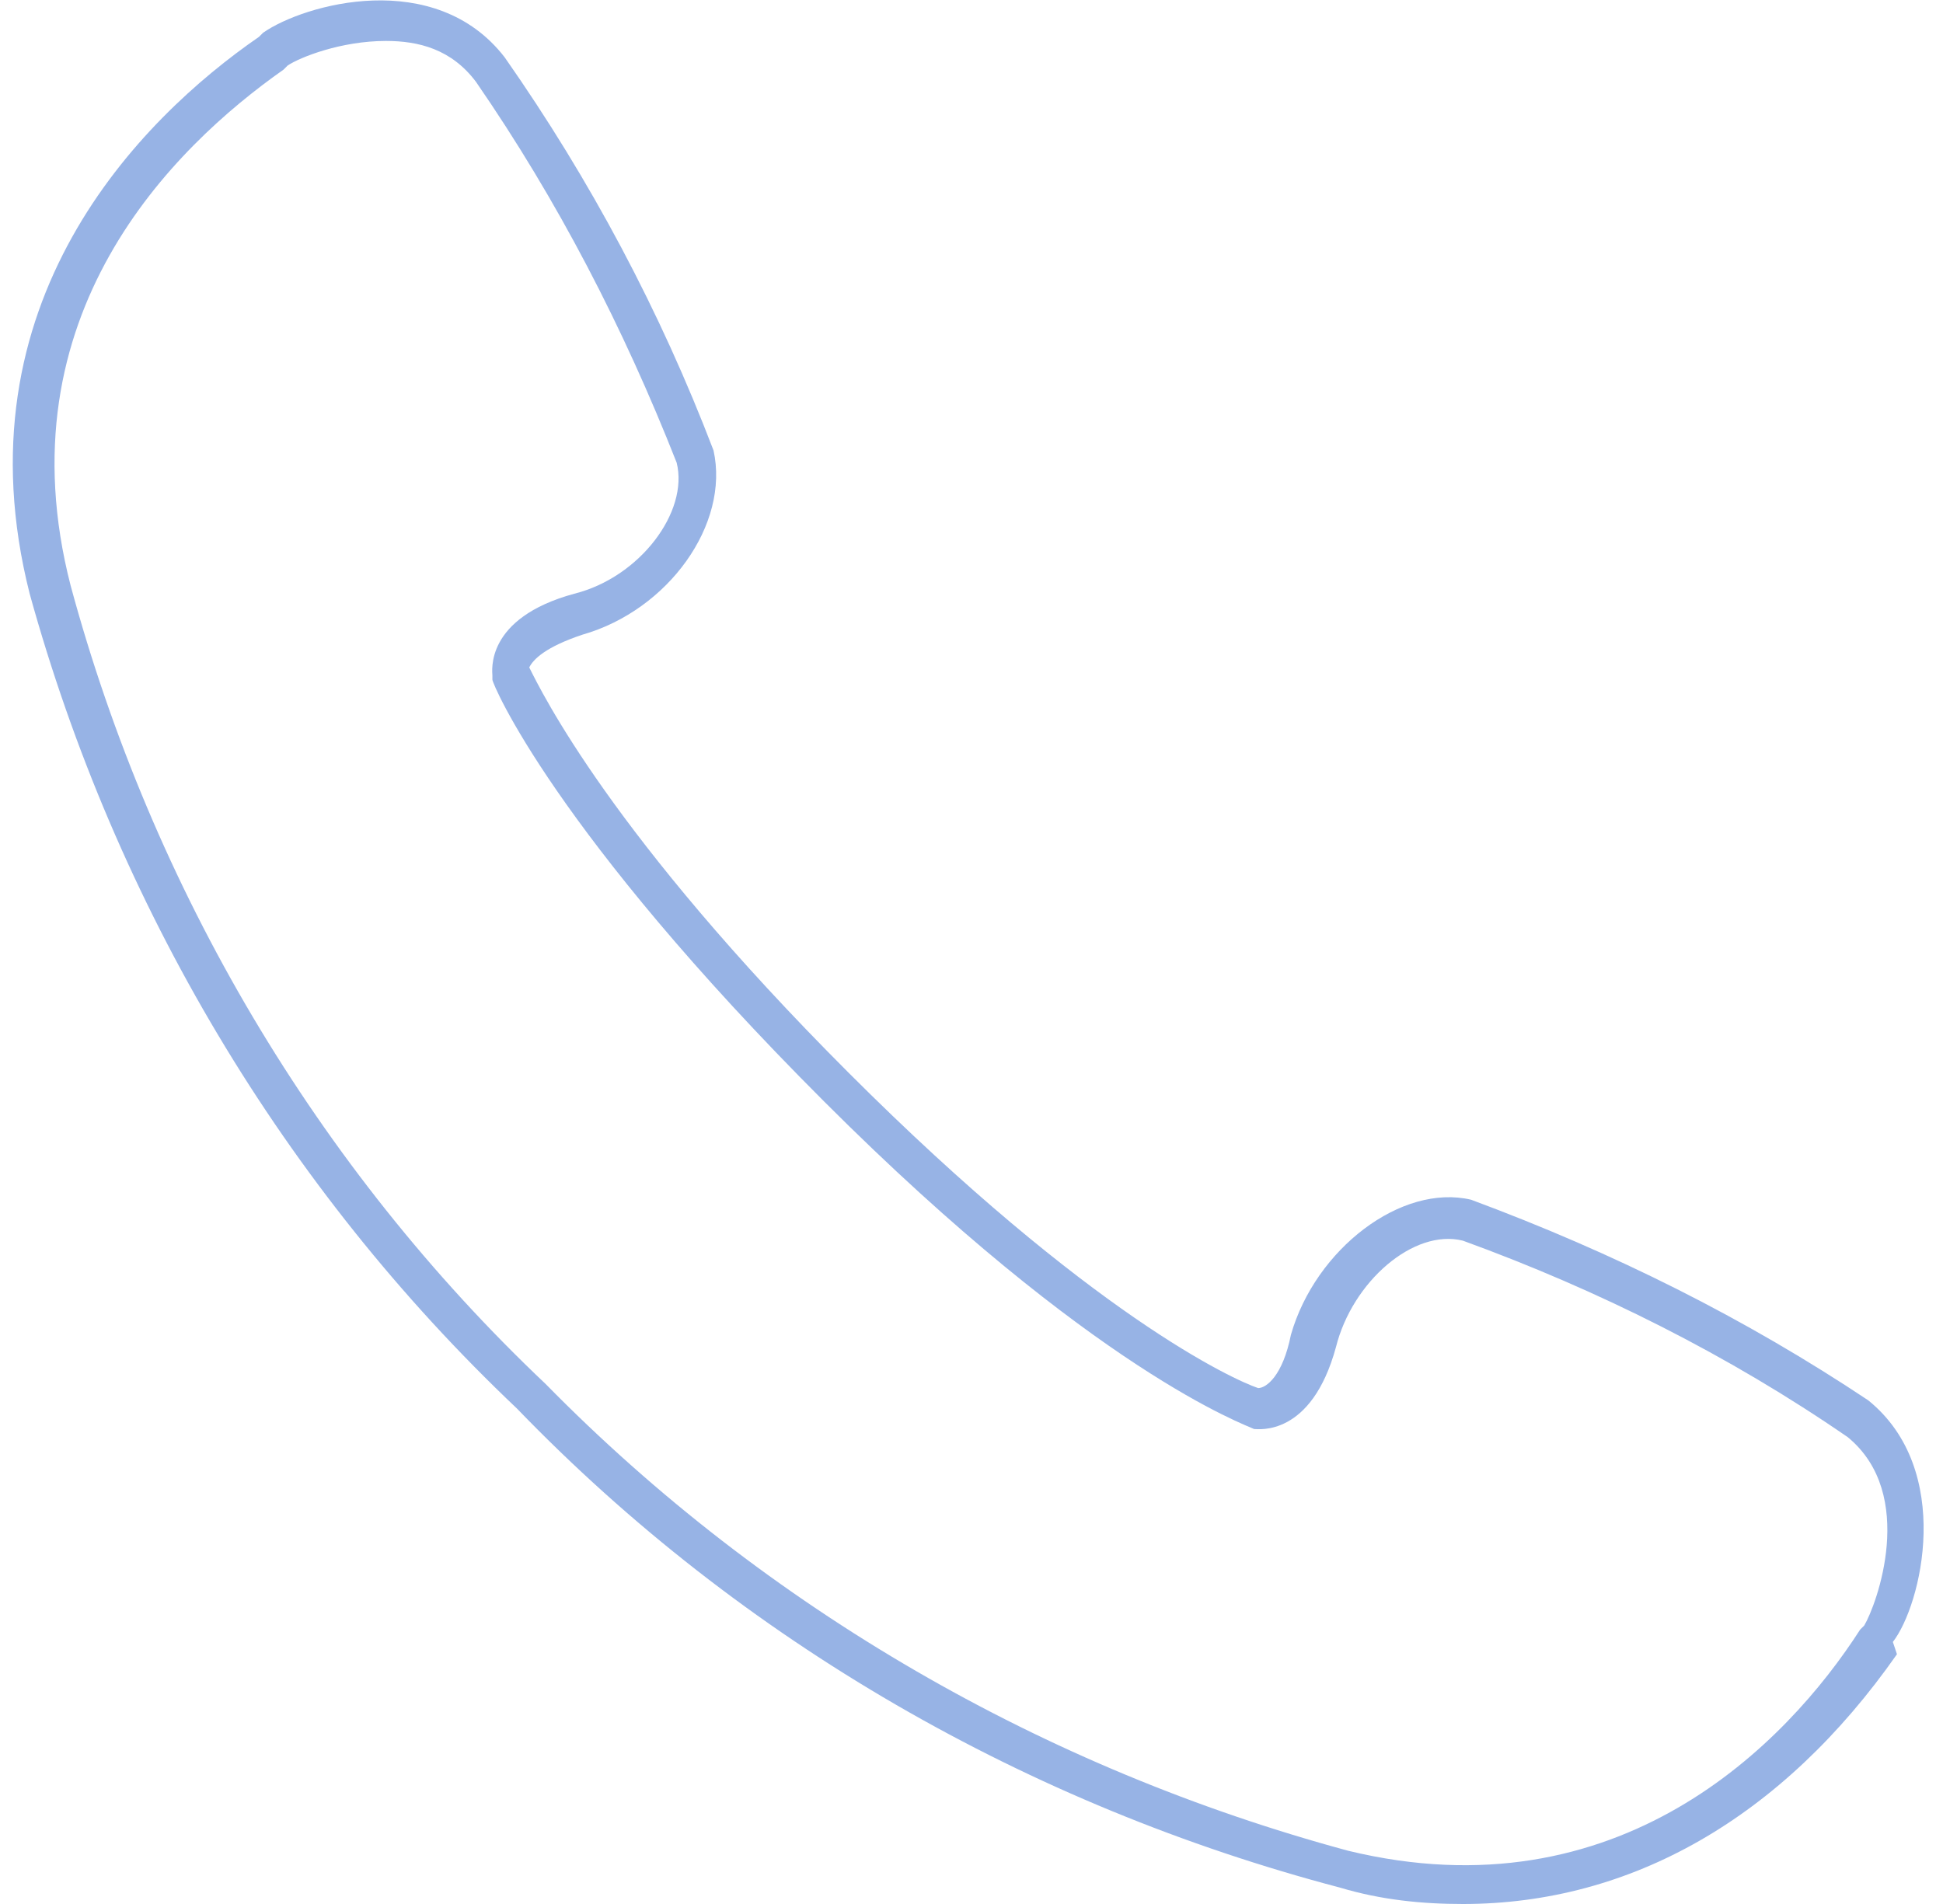
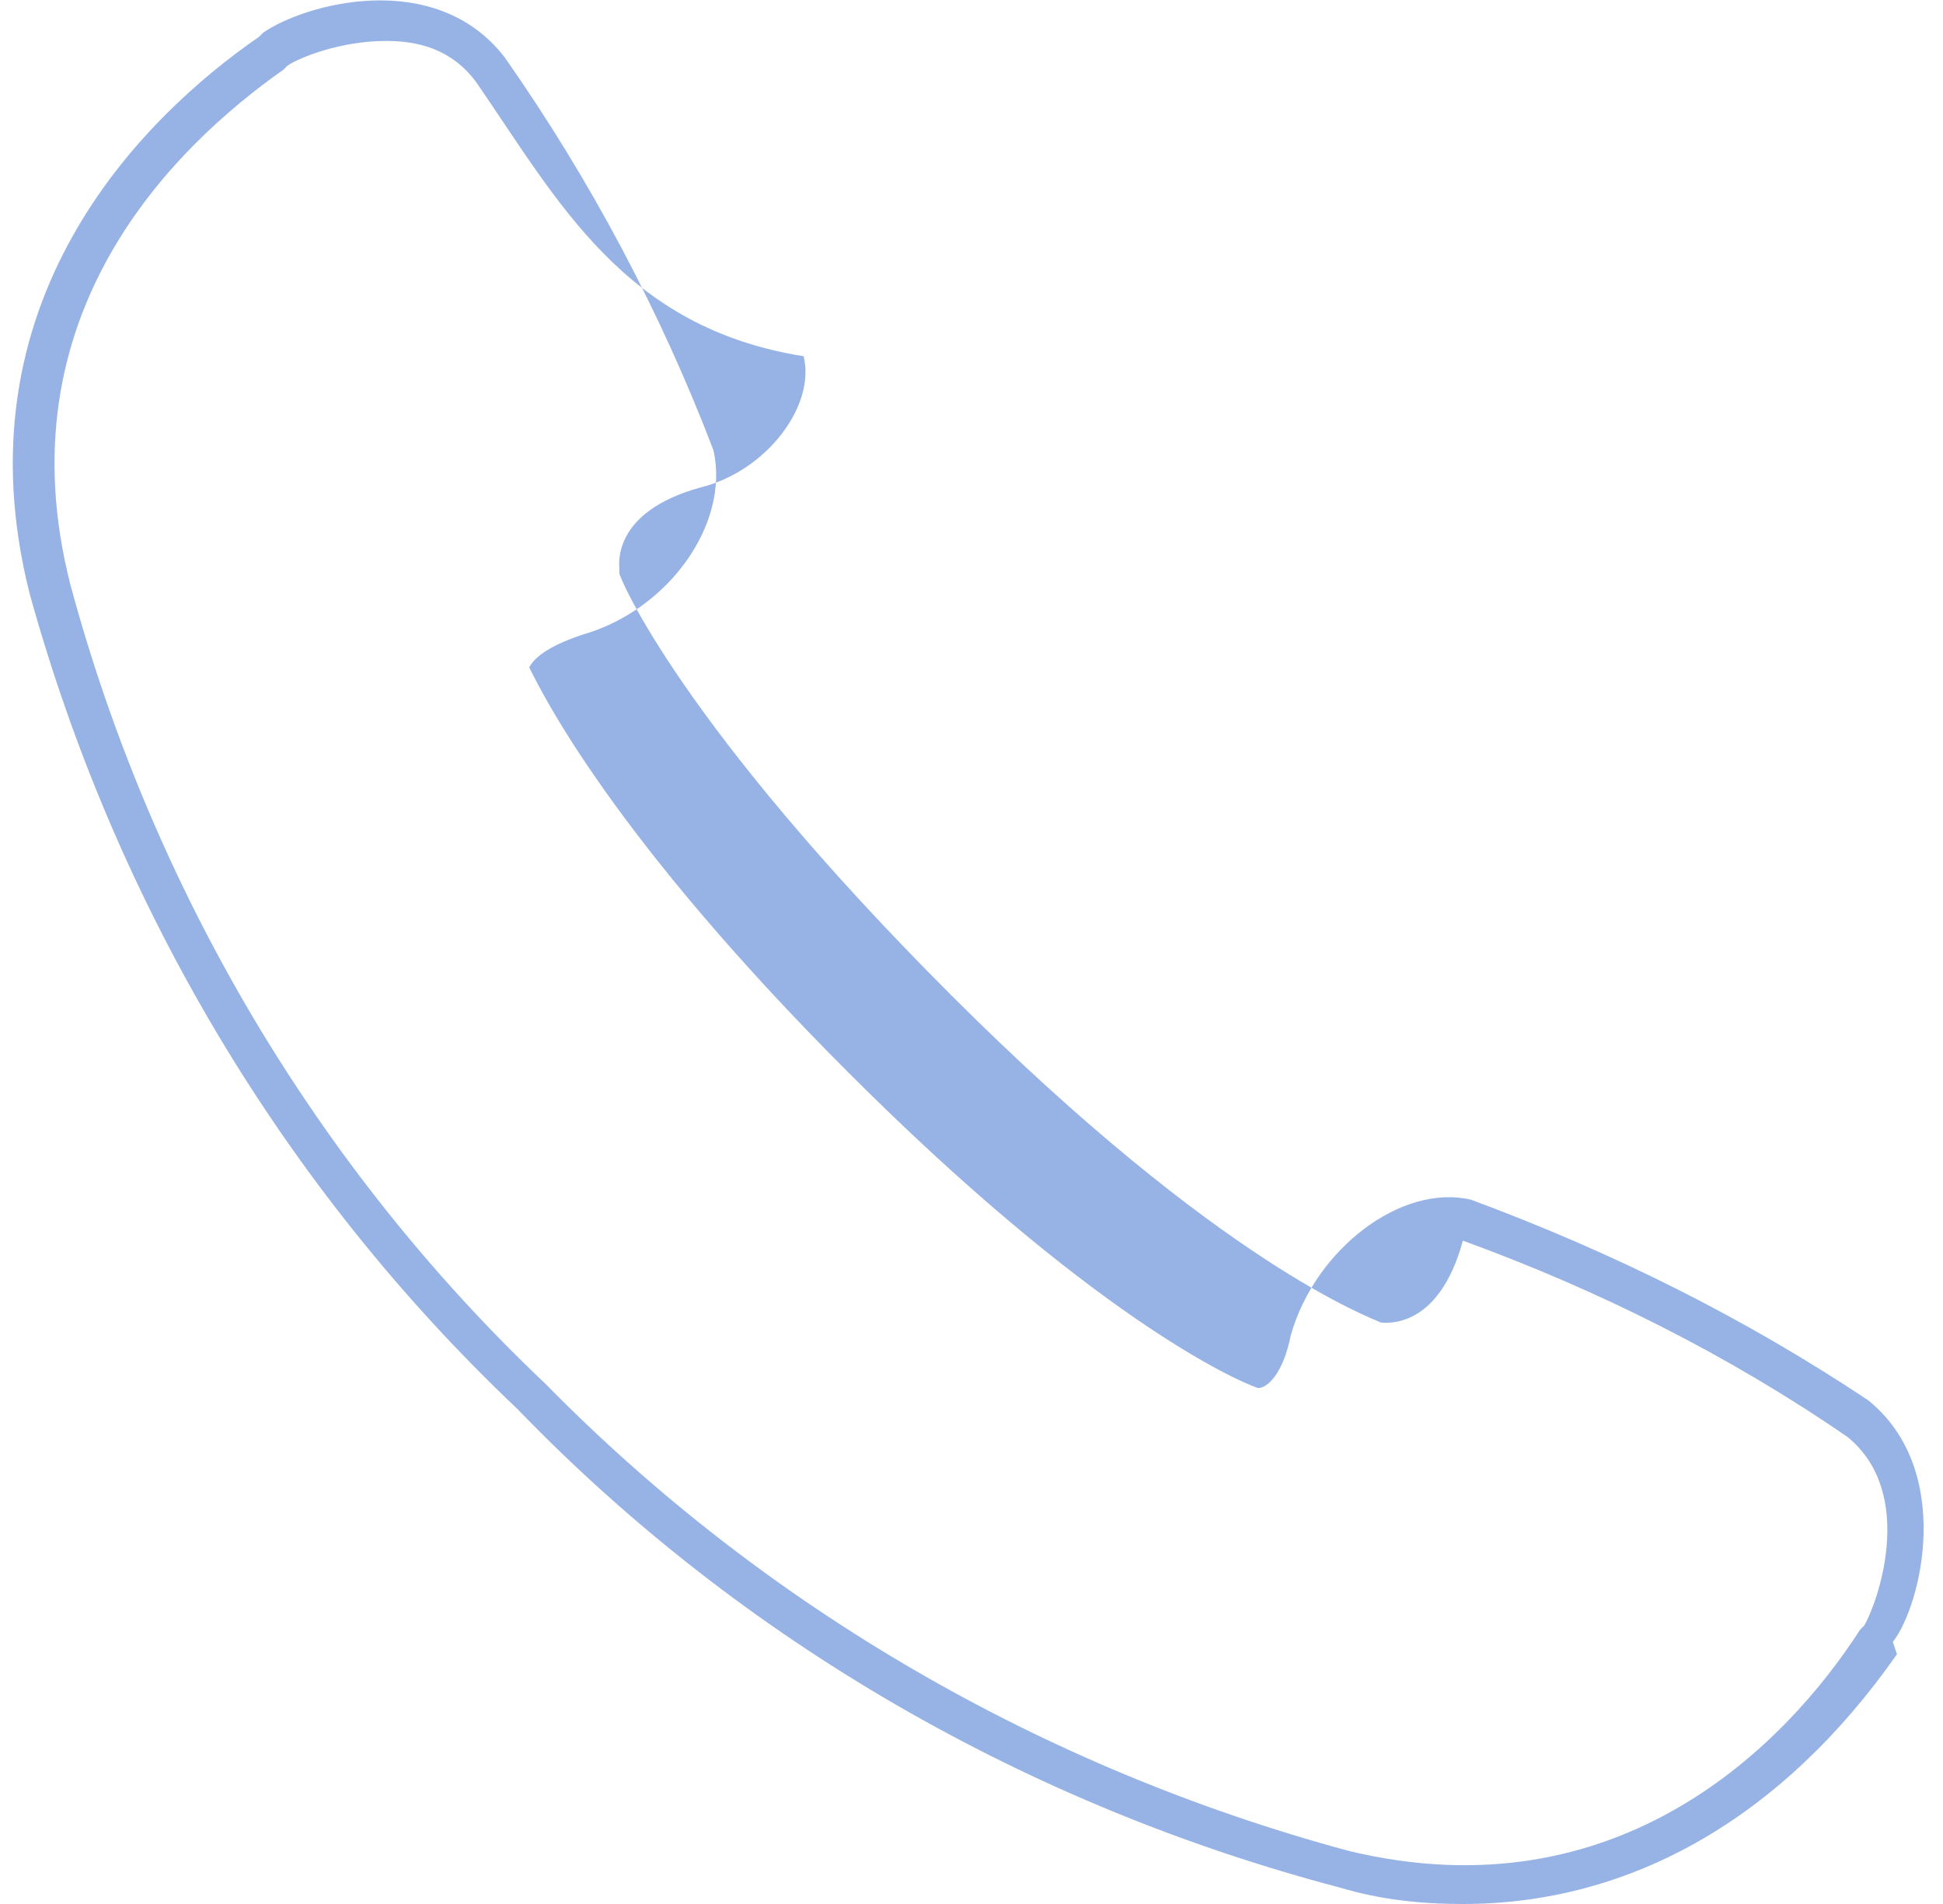
<svg xmlns="http://www.w3.org/2000/svg" version="1.1" id="レイヤー_1" x="0px" y="0px" viewBox="0 0 46.8 46.5" style="enable-background:new 0 0 46.8 46.5;" xml:space="preserve" width="50" height="49">
  <style type="text/css">
	.st0{fill:#97B3E5;}
</style>
  <g id="レイヤー_2_1_">
    <g id="レイヤー_1-2">
-       <path class="st0" d="M35.4,46.5c-1,0-2-0.1-3-0.4c-7.6-2-14.6-6-20.1-11.7C6.6,29,2.5,22.1,0.4,14.5C-1.4,7.4,3.1,2.9,6,0.9    l0.1-0.1c1-0.7,4.2-1.6,5.9,0.6c2.1,3,3.8,6.2,5.1,9.6c0.4,1.8-1.1,3.9-3.2,4.5c-0.9,0.3-1.2,0.6-1.3,0.8c0.3,0.6,2,4.1,7.8,9.9    c5.9,5.9,9.4,7.5,10,7.7c0.2,0,0.6-0.3,0.8-1.3c0.6-2.1,2.7-3.7,4.4-3.3c3.5,1.3,6.7,2.9,9.7,4.9c0,0,0,0,0,0    c2.1,1.7,1.3,5,0.6,5.9L46,40.4C43.2,44.4,39.5,46.5,35.4,46.5z M9.1,1C8,1,7,1.4,6.7,1.6L6.6,1.7c-2.7,1.9-6.9,6-5.2,12.6    c2,7.4,6,14.2,11.6,19.5c5.4,5.5,12.2,9.4,19.6,11.4c6.6,1.6,10.7-2.6,12.5-5.4l0.1-0.1c0.3-0.5,1.3-3.2-0.4-4.6    c-2.9-2-6.1-3.6-9.4-4.8c-1.2-0.3-2.7,1-3.1,2.6c-0.6,2.2-1.9,2-2,2c-0.2-0.1-3.9-1.4-10.5-8c-6.6-6.6-8.1-10.2-8.1-10.3    c0,0,0-0.1,0-0.1c0-0.1-0.2-1.4,2-2c1.6-0.4,2.8-2,2.5-3.2C14.9,8,13.3,4.9,11.3,2C10.7,1.2,9.9,1,9.1,1z" />
+       <path class="st0" d="M35.4,46.5c-1,0-2-0.1-3-0.4c-7.6-2-14.6-6-20.1-11.7C6.6,29,2.5,22.1,0.4,14.5C-1.4,7.4,3.1,2.9,6,0.9    l0.1-0.1c1-0.7,4.2-1.6,5.9,0.6c2.1,3,3.8,6.2,5.1,9.6c0.4,1.8-1.1,3.9-3.2,4.5c-0.9,0.3-1.2,0.6-1.3,0.8c0.3,0.6,2,4.1,7.8,9.9    c5.9,5.9,9.4,7.5,10,7.7c0.2,0,0.6-0.3,0.8-1.3c0.6-2.1,2.7-3.7,4.4-3.3c3.5,1.3,6.7,2.9,9.7,4.9c0,0,0,0,0,0    c2.1,1.7,1.3,5,0.6,5.9L46,40.4C43.2,44.4,39.5,46.5,35.4,46.5z M9.1,1C8,1,7,1.4,6.7,1.6L6.6,1.7c-2.7,1.9-6.9,6-5.2,12.6    c2,7.4,6,14.2,11.6,19.5c5.4,5.5,12.2,9.4,19.6,11.4c6.6,1.6,10.7-2.6,12.5-5.4l0.1-0.1c0.3-0.5,1.3-3.2-0.4-4.6    c-2.9-2-6.1-3.6-9.4-4.8c-0.6,2.2-1.9,2-2,2c-0.2-0.1-3.9-1.4-10.5-8c-6.6-6.6-8.1-10.2-8.1-10.3    c0,0,0-0.1,0-0.1c0-0.1-0.2-1.4,2-2c1.6-0.4,2.8-2,2.5-3.2C14.9,8,13.3,4.9,11.3,2C10.7,1.2,9.9,1,9.1,1z" />
    </g>
  </g>
</svg>